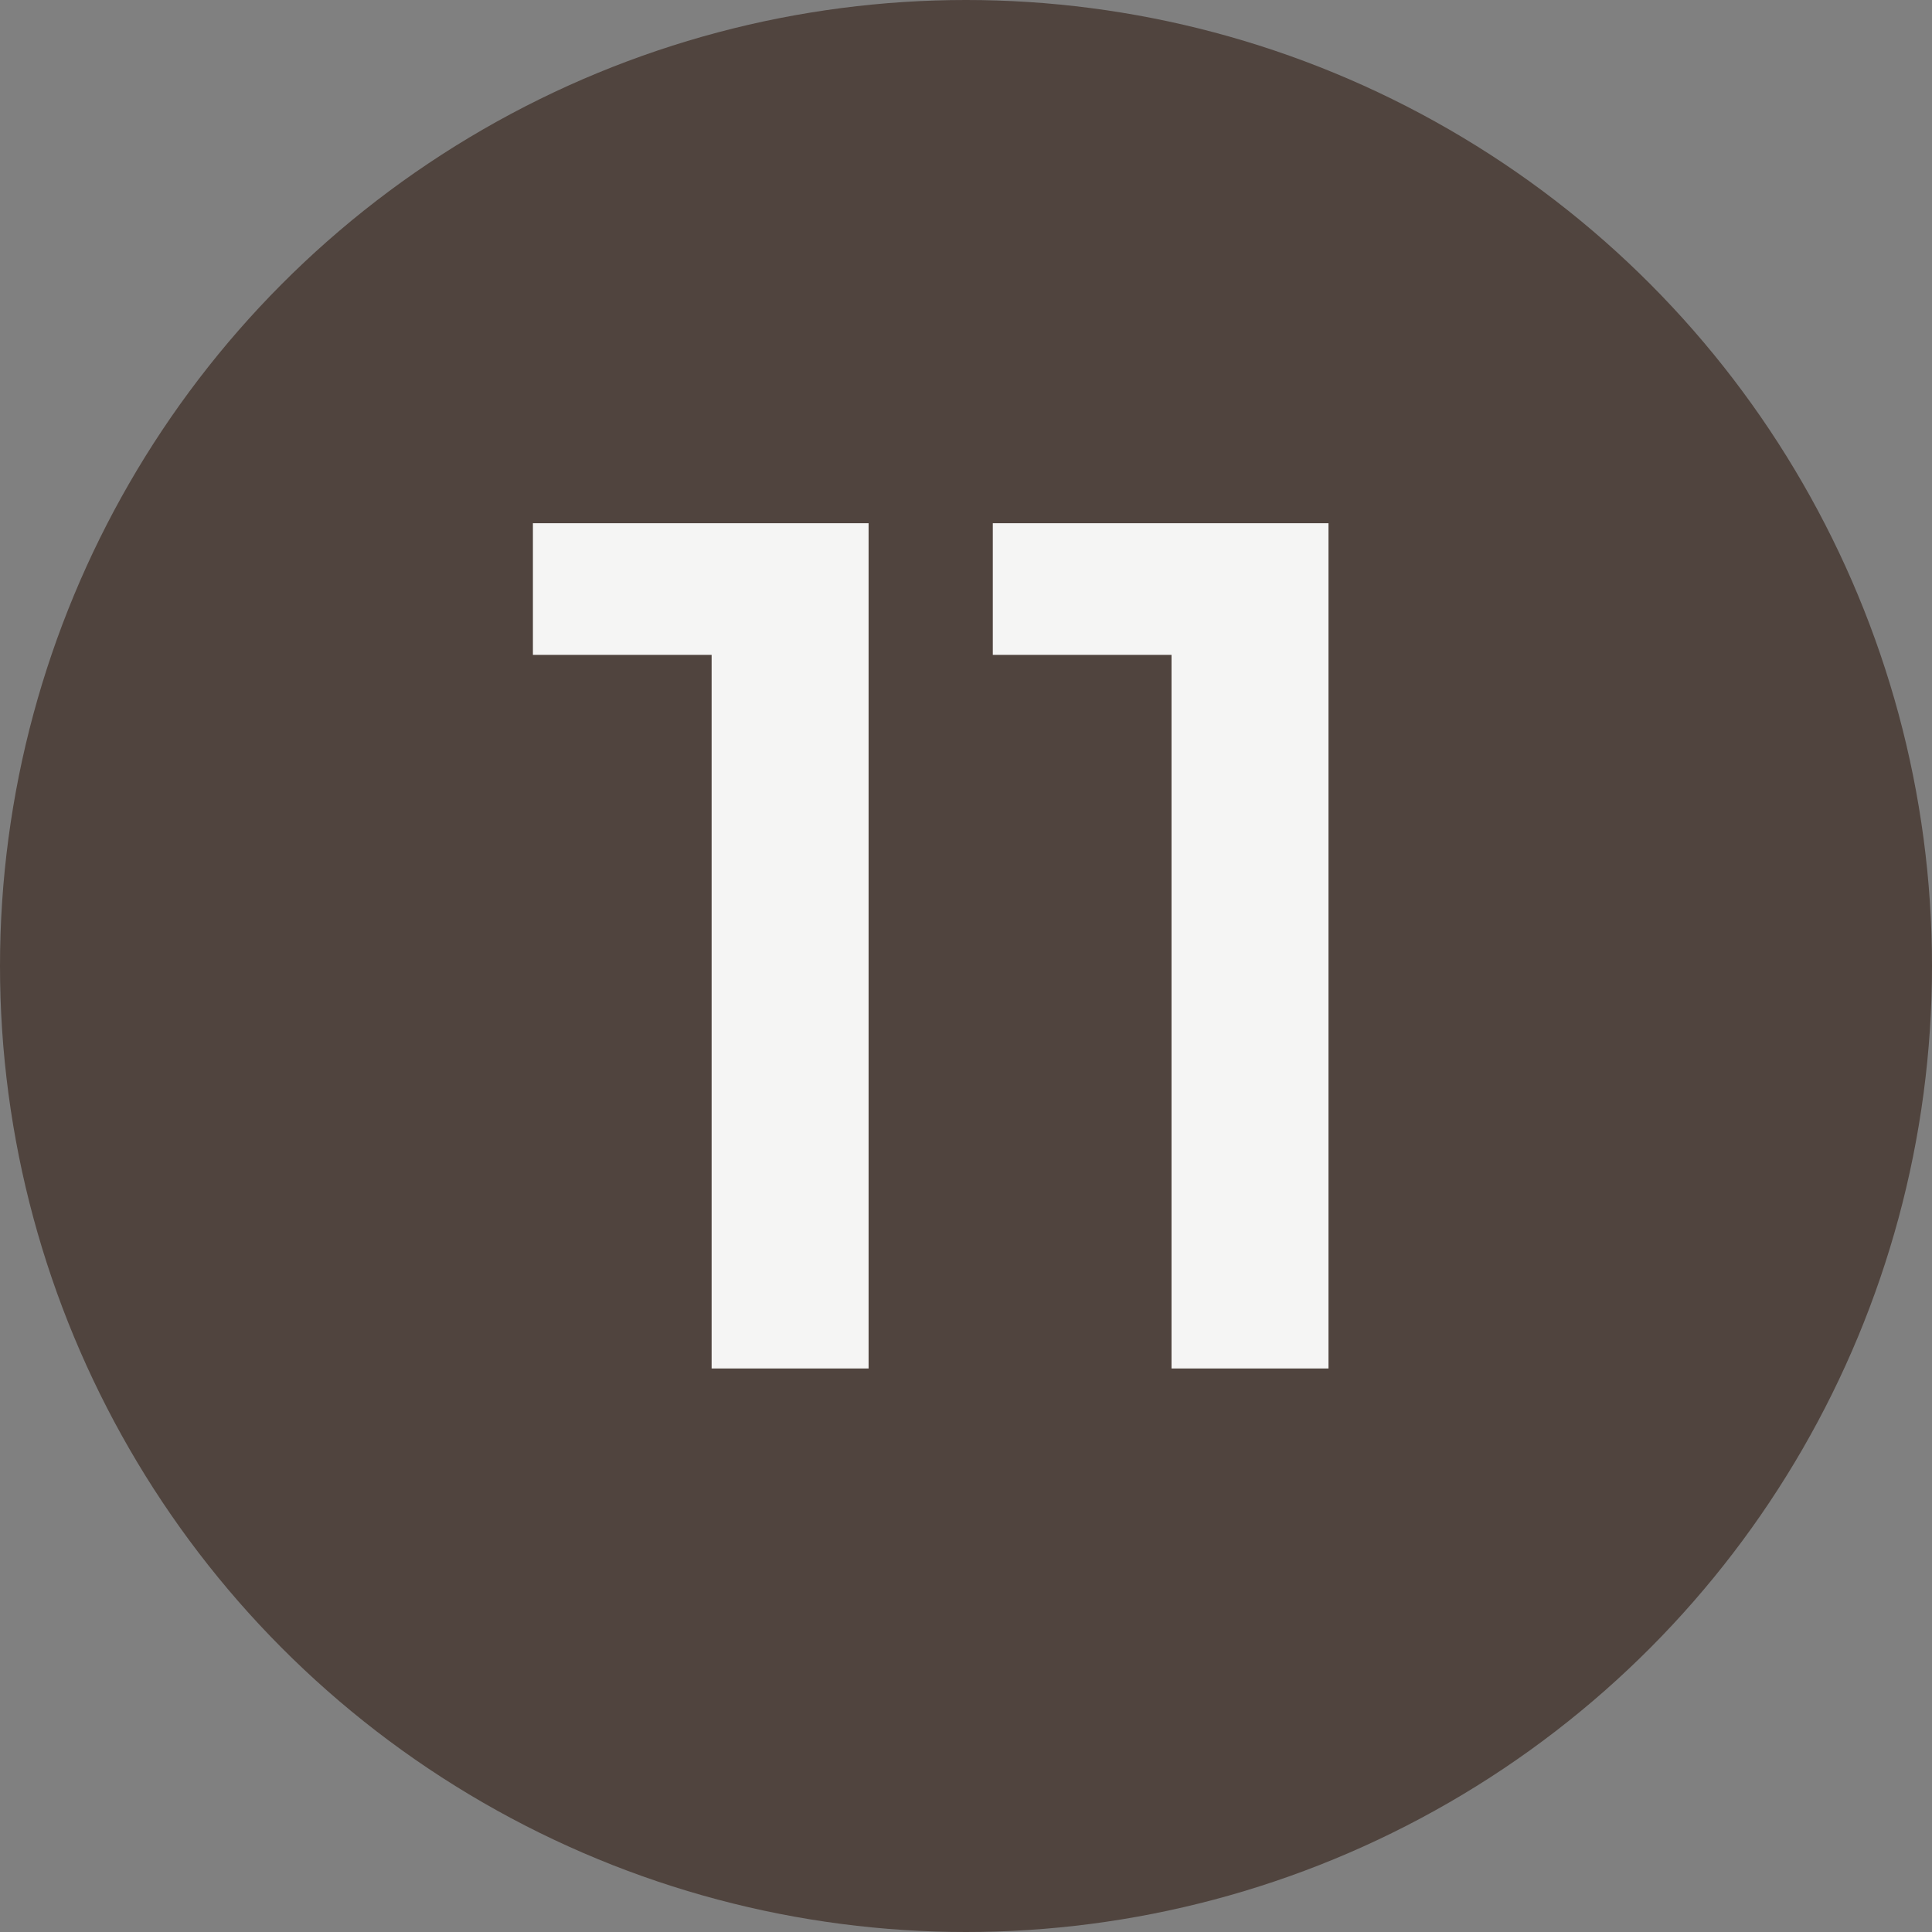
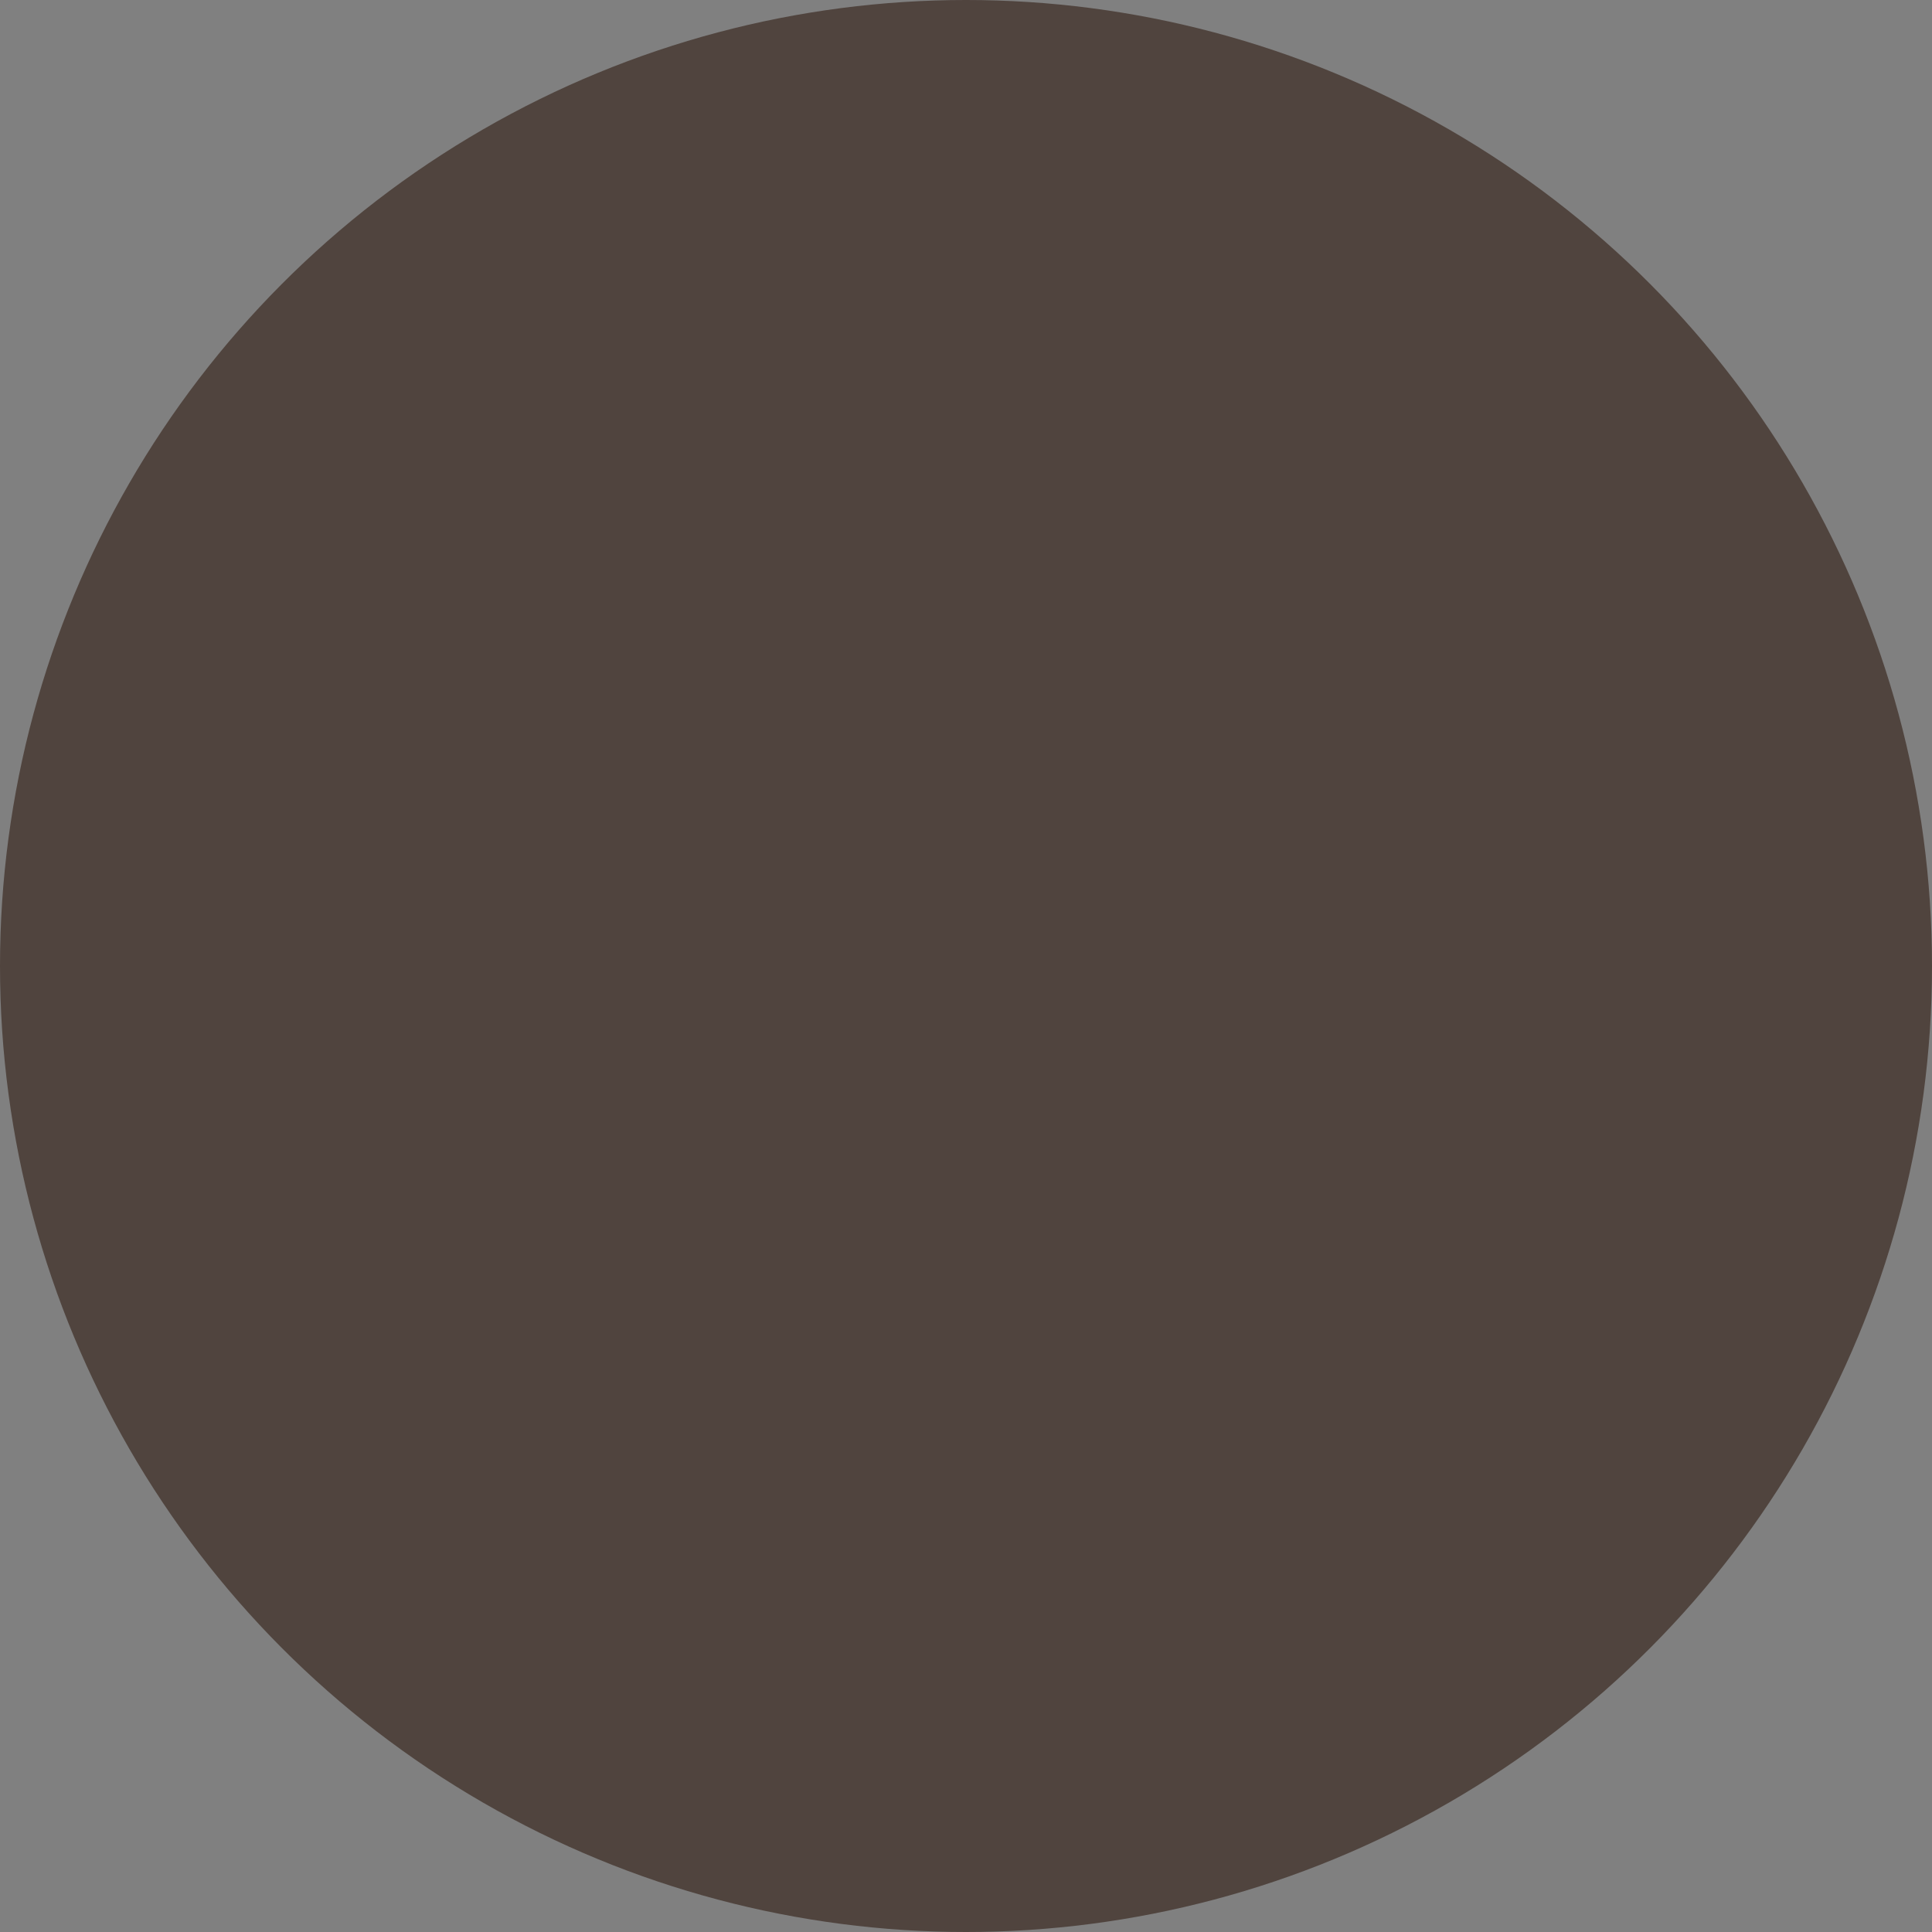
<svg xmlns="http://www.w3.org/2000/svg" width="48" height="48" viewBox="0 0 48 48" fill="none">
  <rect x="0" y="0" width="48" height="48" fill="#808080" stroke="none" />
  <circle cx="24" cy="24" r="24" fill="#50443E" />
-   <path d="M17.68 34V14.5L19.39 16.27H13.24V13H21.58V34H17.68ZM29.106 34V14.5L30.816 16.27H24.666V13H33.006V34H29.106Z" fill="#F5F5F4" />
</svg>